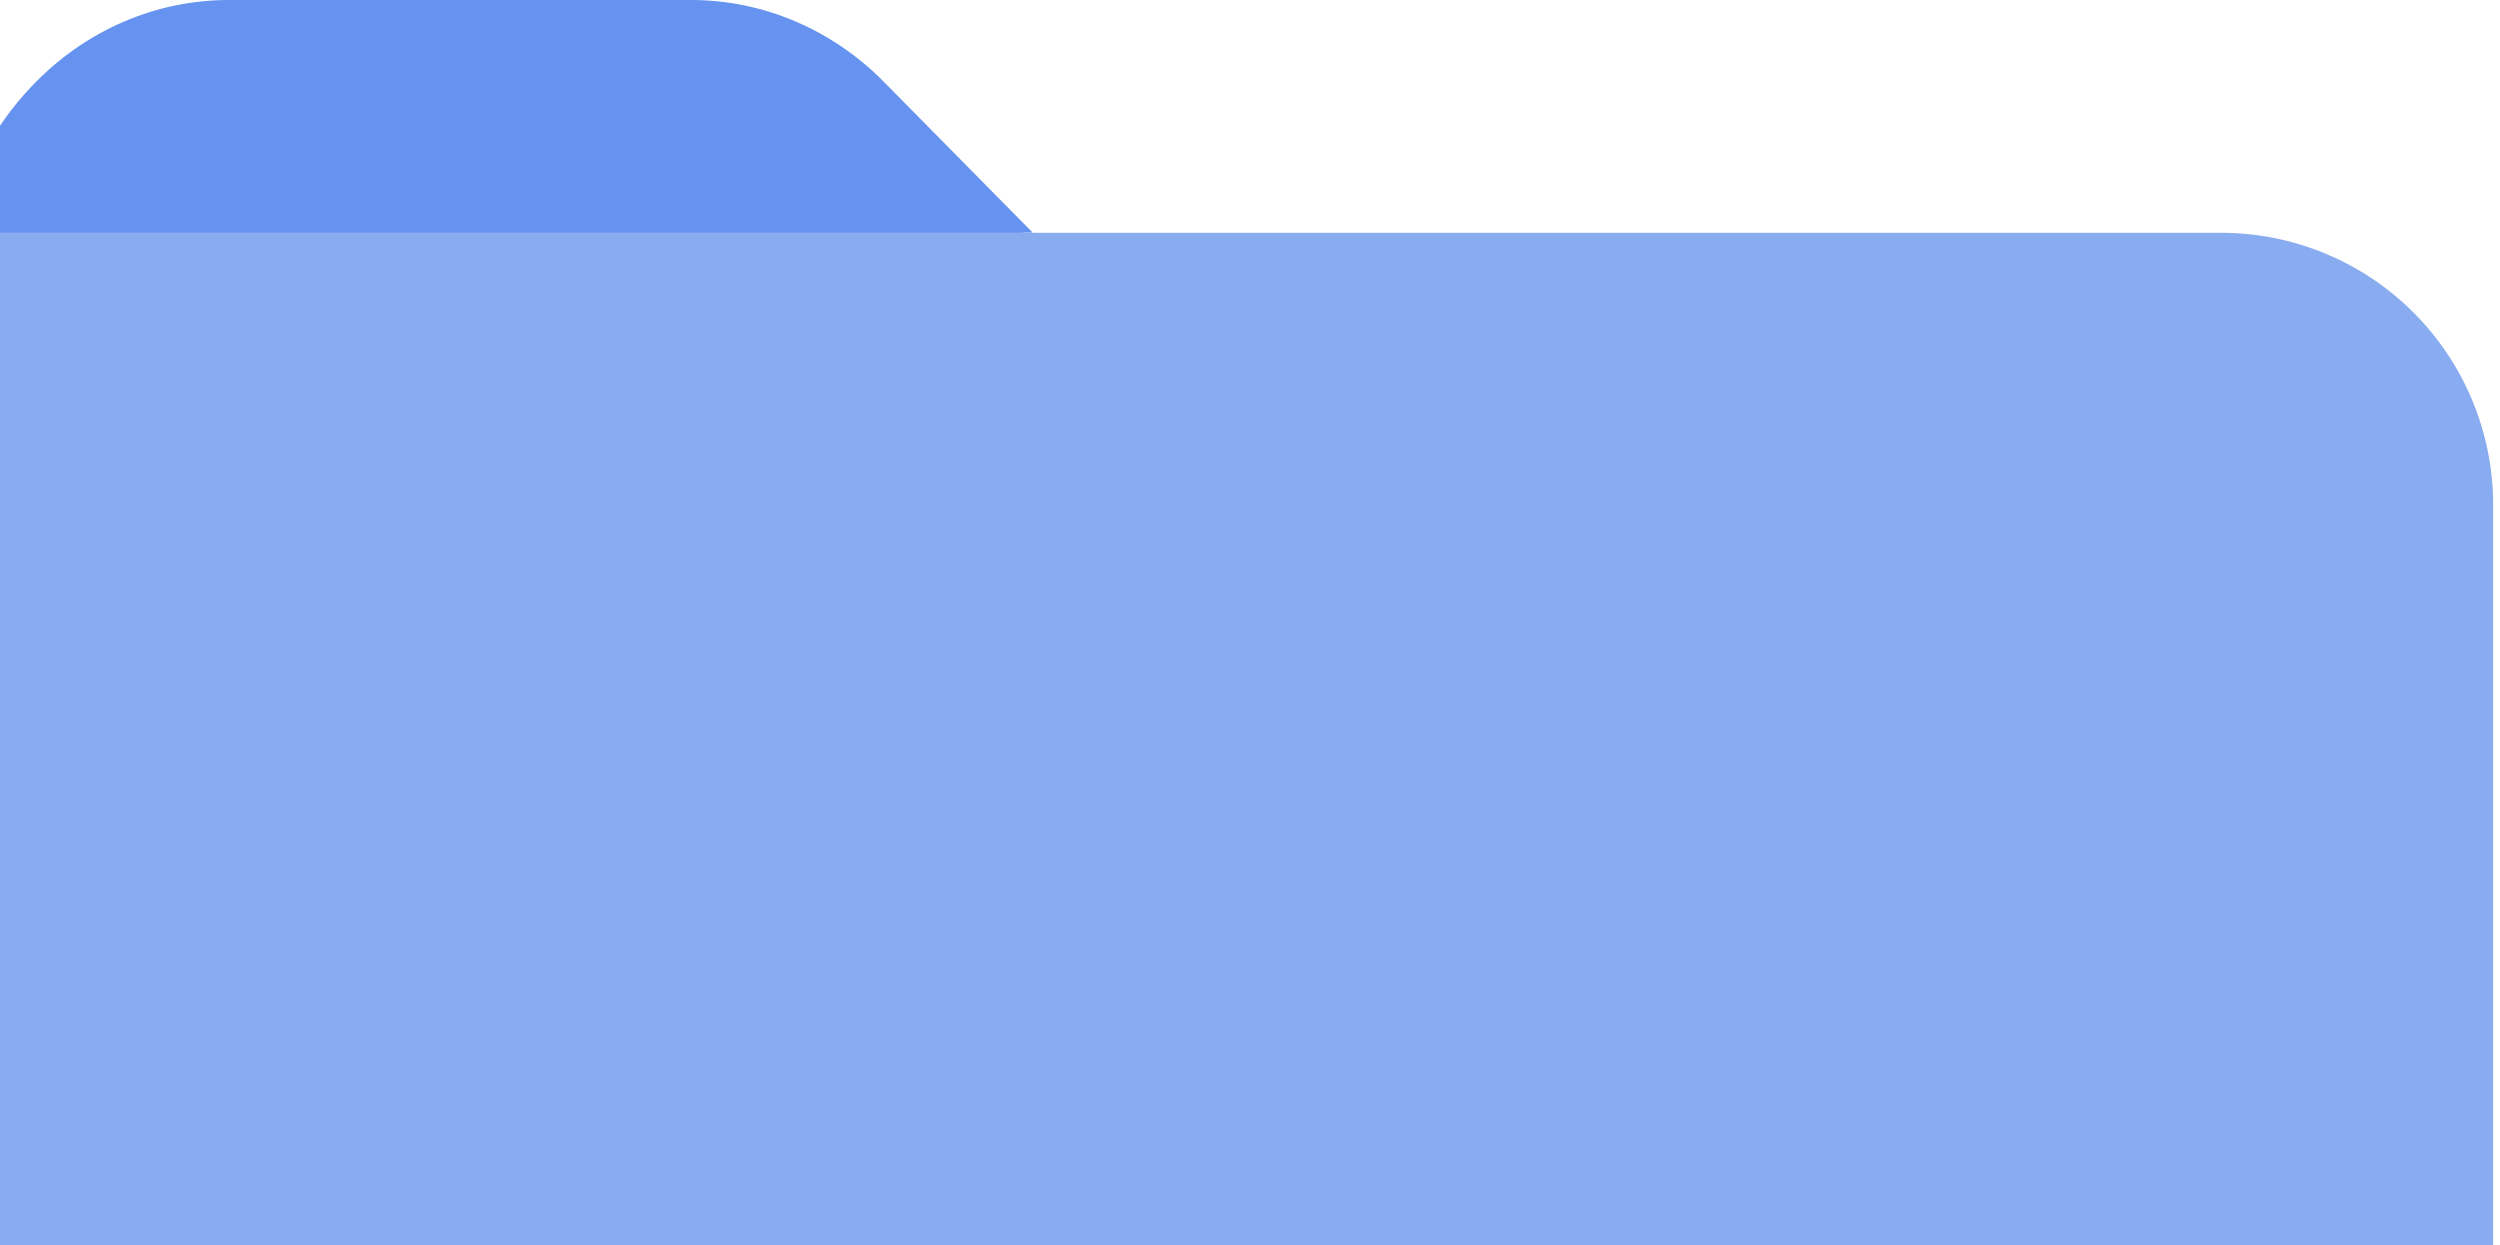
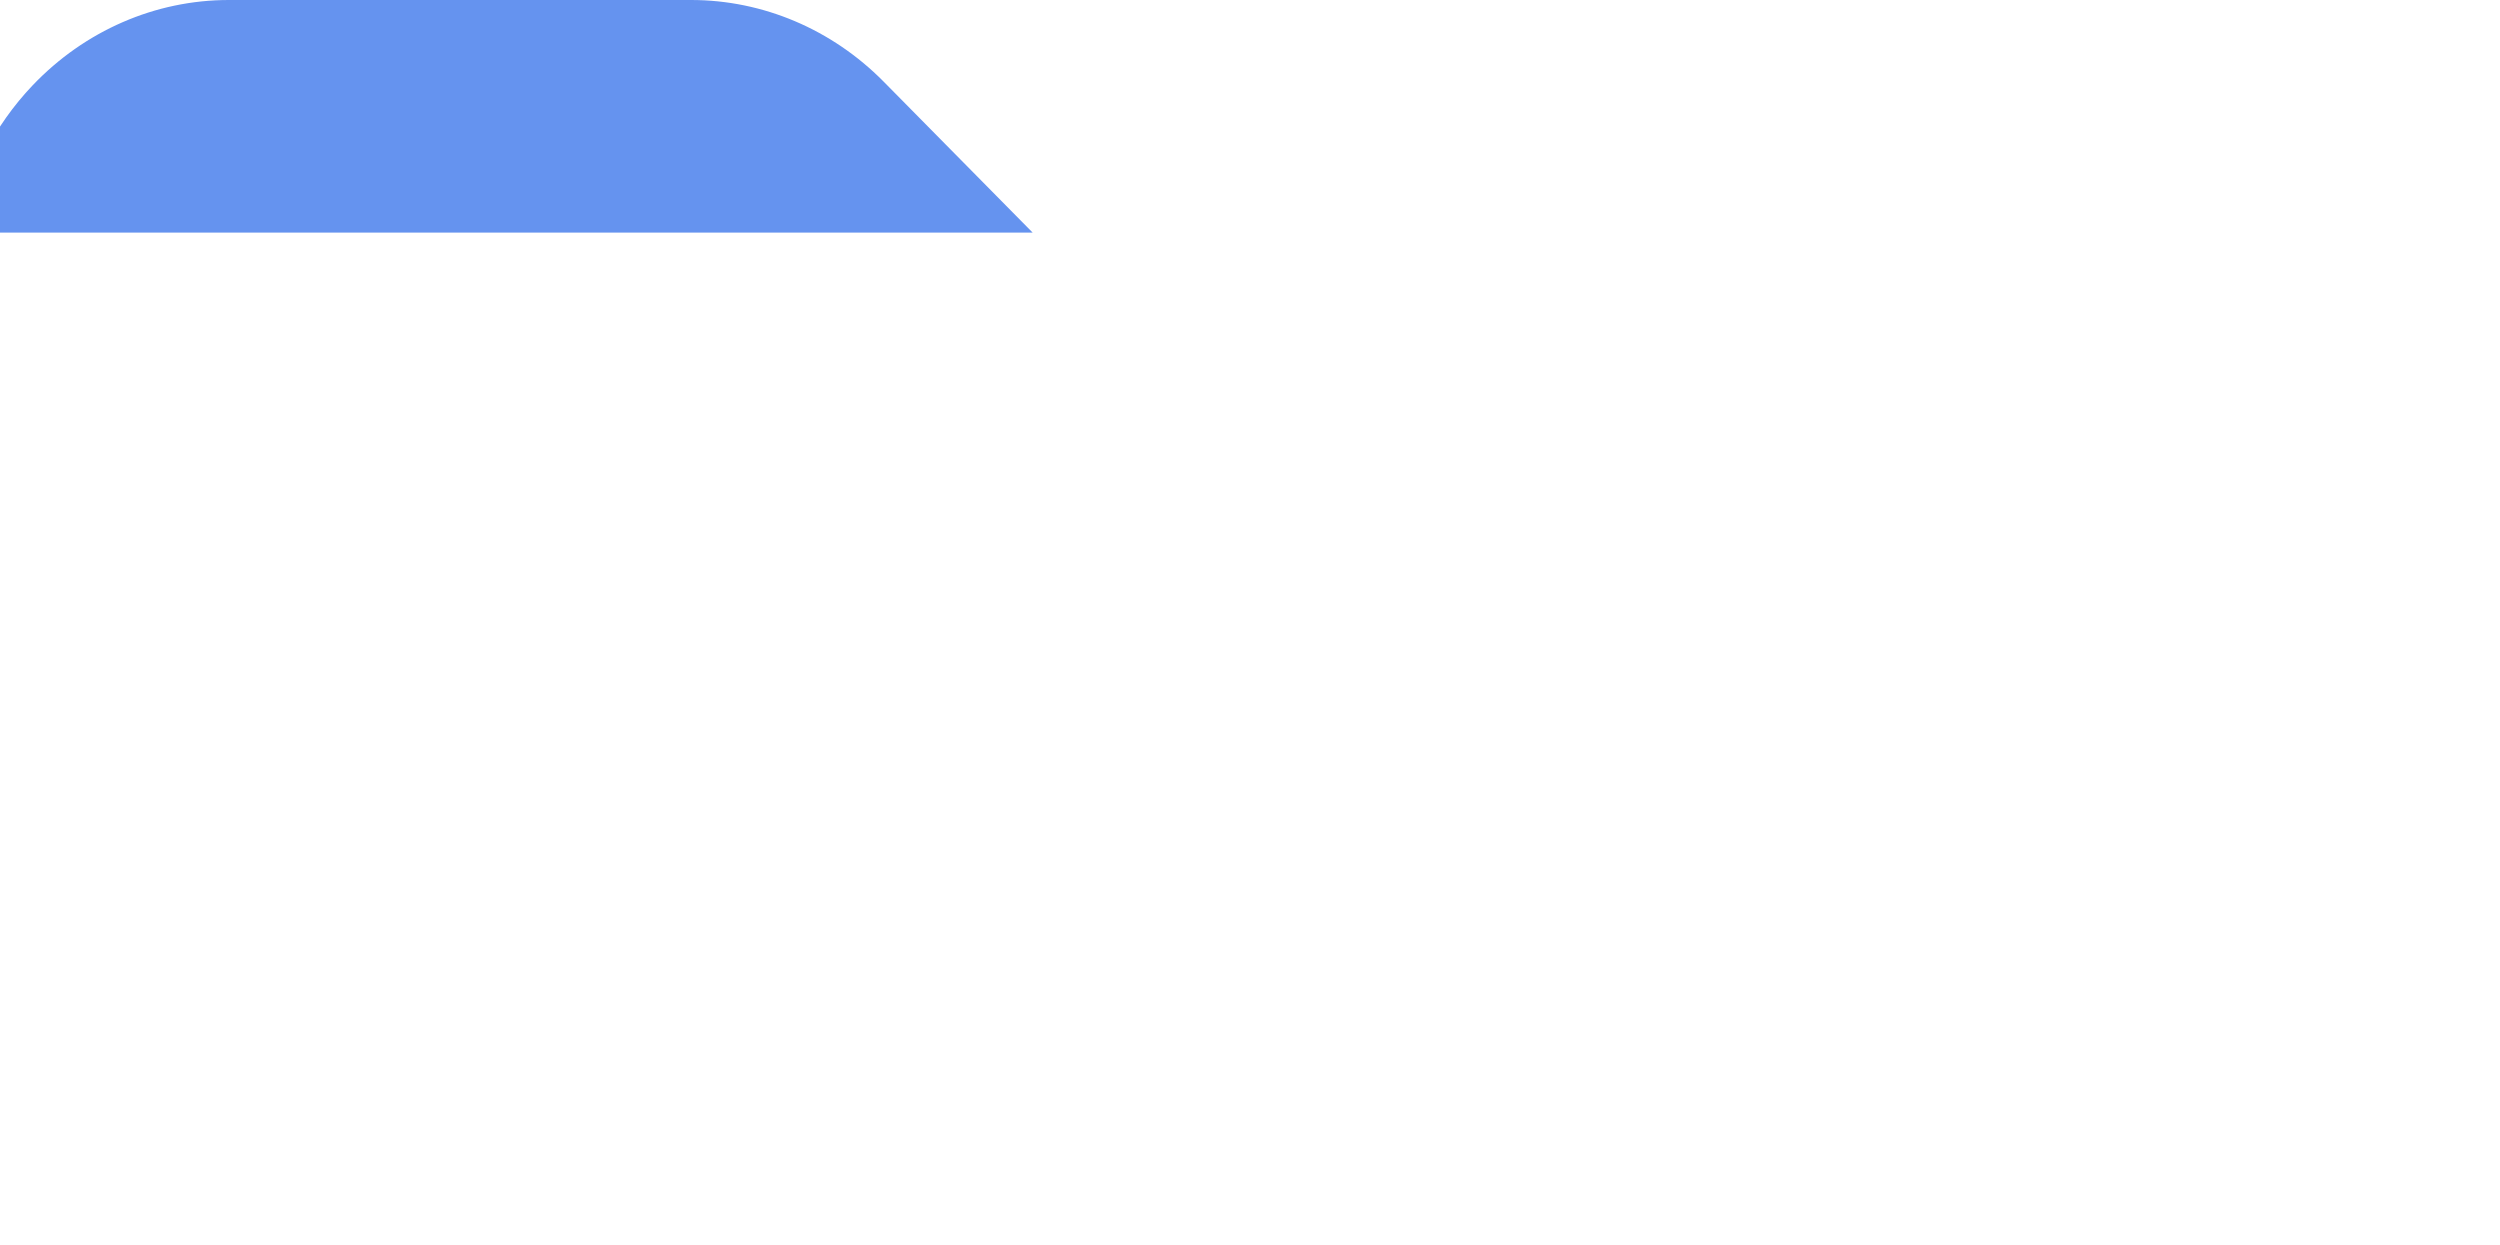
<svg xmlns="http://www.w3.org/2000/svg" width="267" height="133" viewBox="0 0 267 133" fill="none">
-   <path d="M266.271 53.926V184.717C266.271 192.426 263.209 199.819 257.758 205.269C252.307 210.72 244.915 213.782 237.206 213.782H24.065C16.356 213.782 8.964 210.72 3.513 205.269C-1.938 199.819 -5 192.426 -5 184.717V29.705C-5 21.997 -1.938 14.604 3.513 9.153C8.964 3.703 16.356 0.641 24.065 0.641H72.506C80.023 0.645 87.246 3.562 92.658 8.779L109.321 24.861H237.206C244.915 24.861 252.307 27.923 257.758 33.374C263.209 38.825 266.271 46.218 266.271 53.926Z" fill="#89ACF1" />
  <path d="M243.978 227.987C243.227 228.048 242.471 228.079 241.713 228.079H24.44C23.682 228.079 22.927 228.048 22.176 227.987H243.978ZM73.82 0C81.483 0.005 88.845 3.126 94.362 8.708L110.289 24.844H-4.58C-3.422 18.927 -0.639 13.444 3.49 9.109C9.047 3.277 16.583 0 24.44 0H73.82Z" fill="#6593EF" />
</svg>